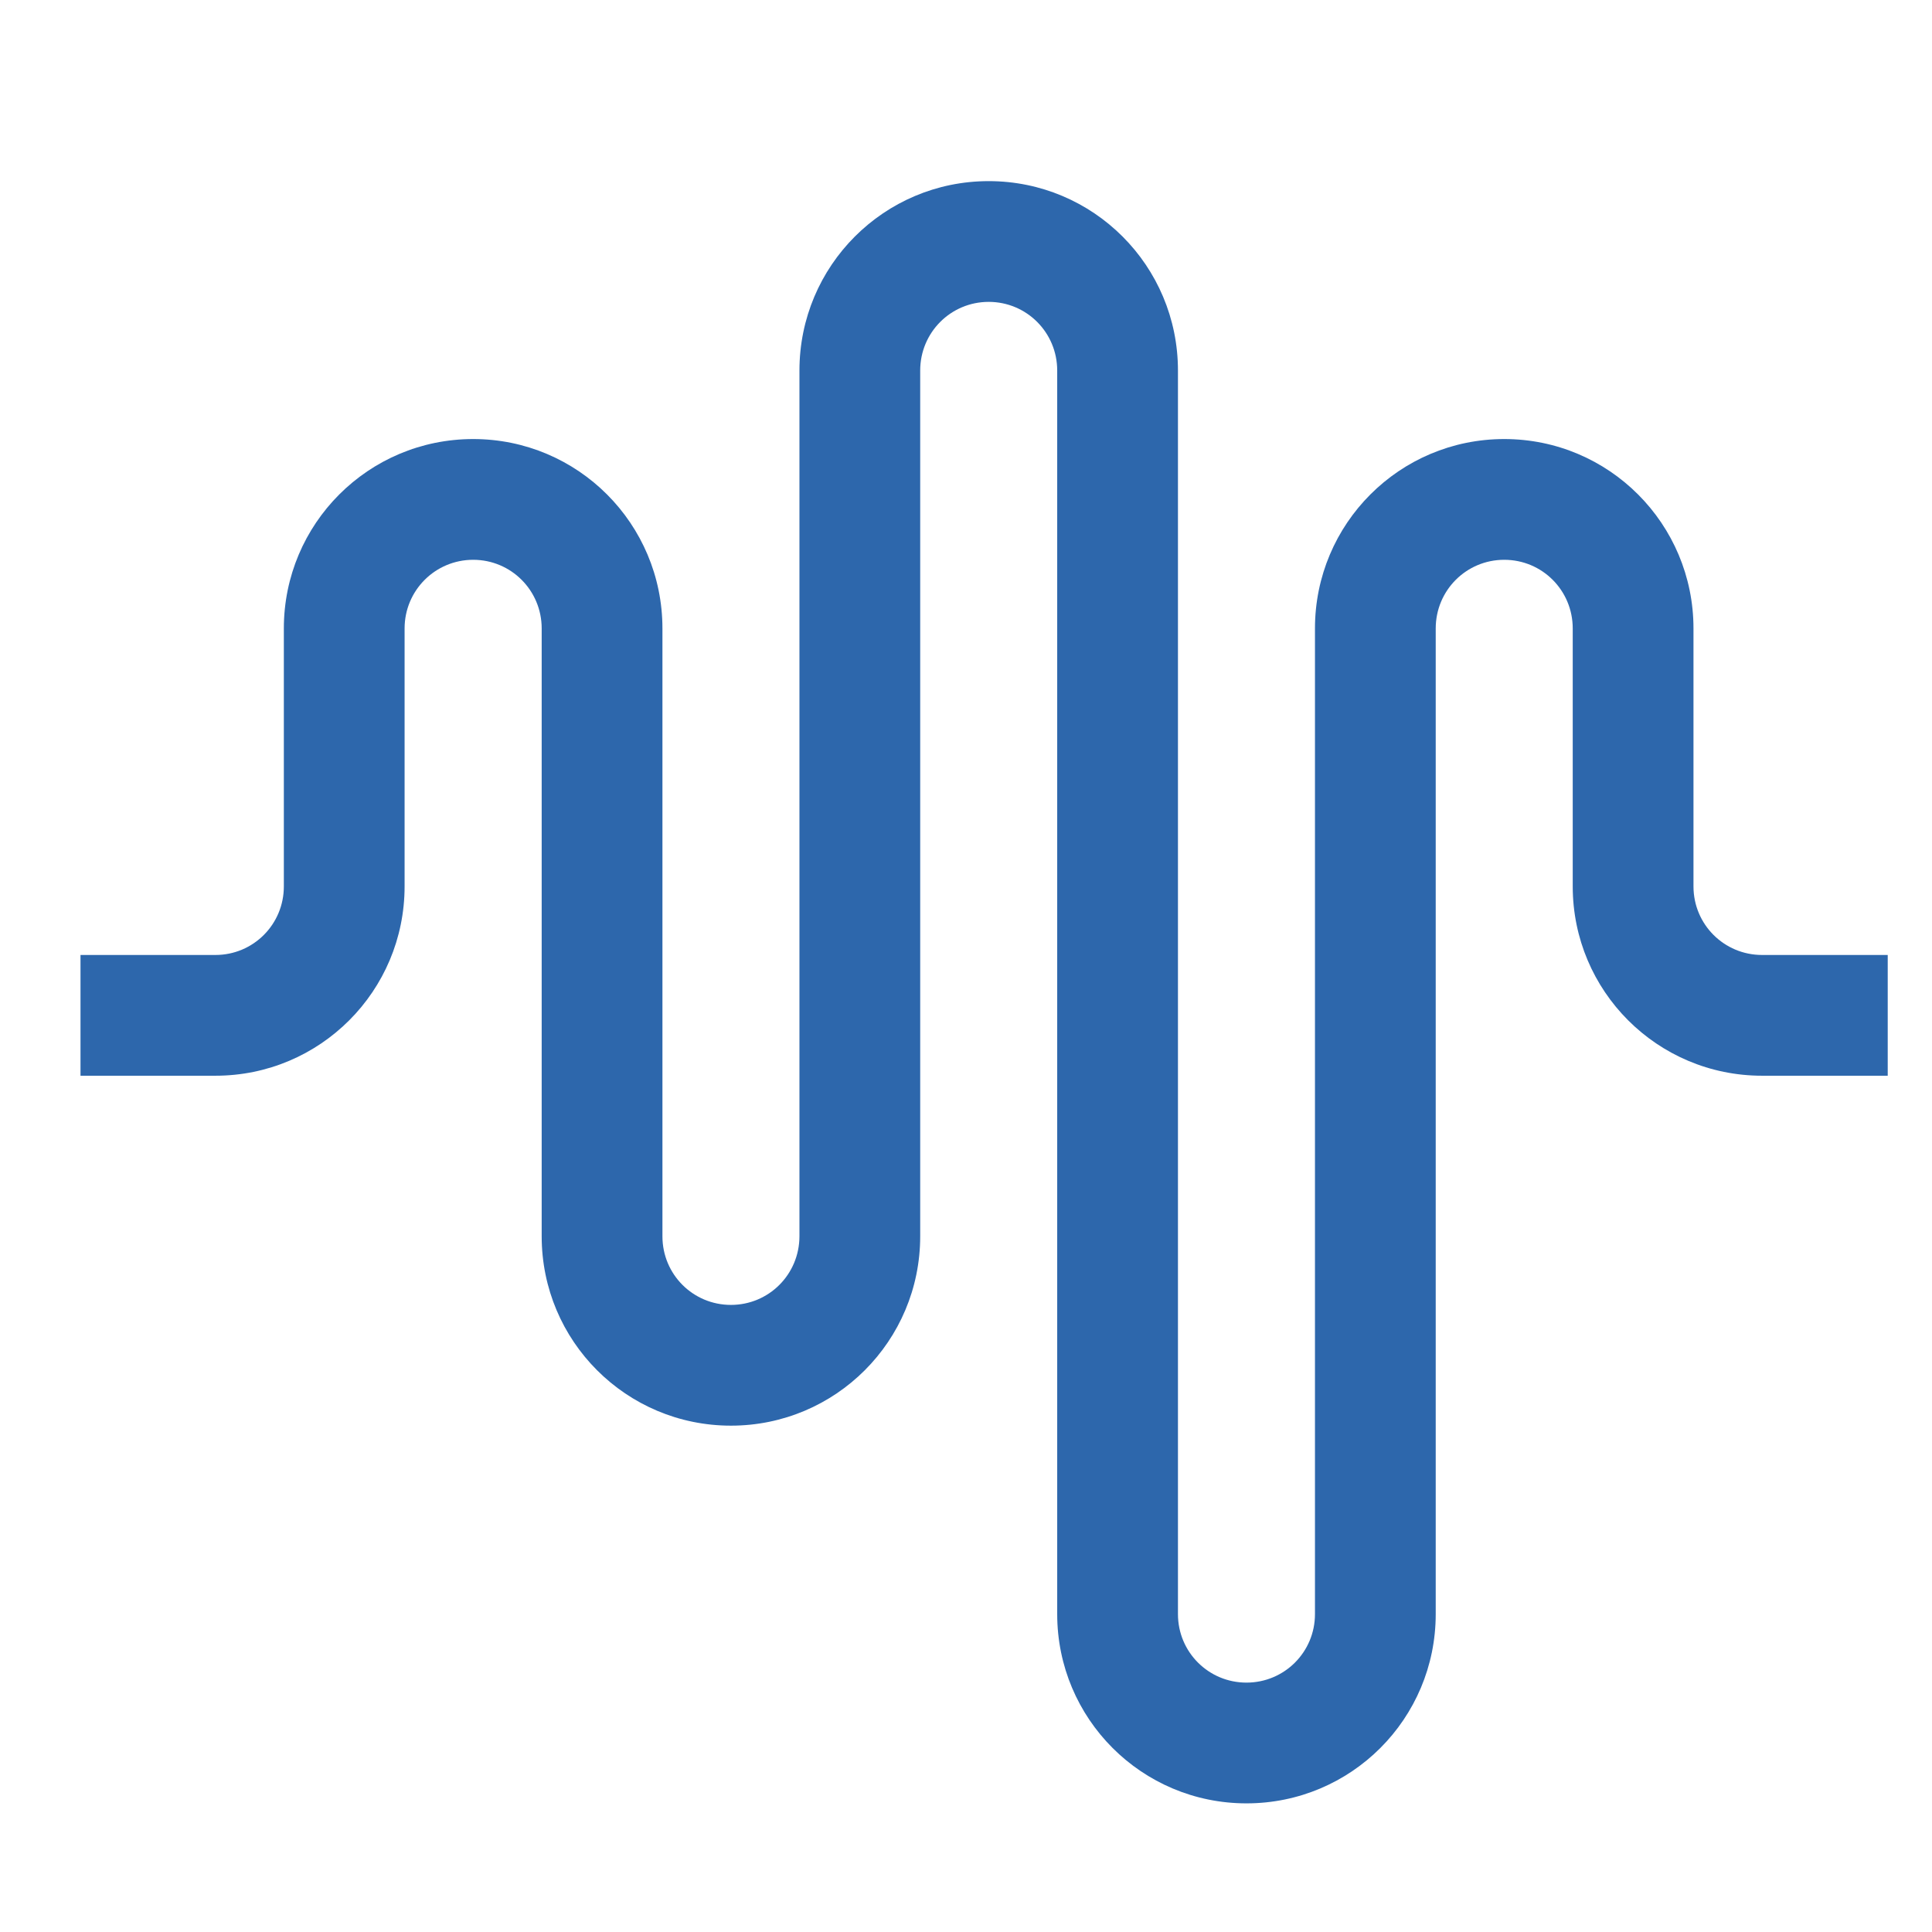
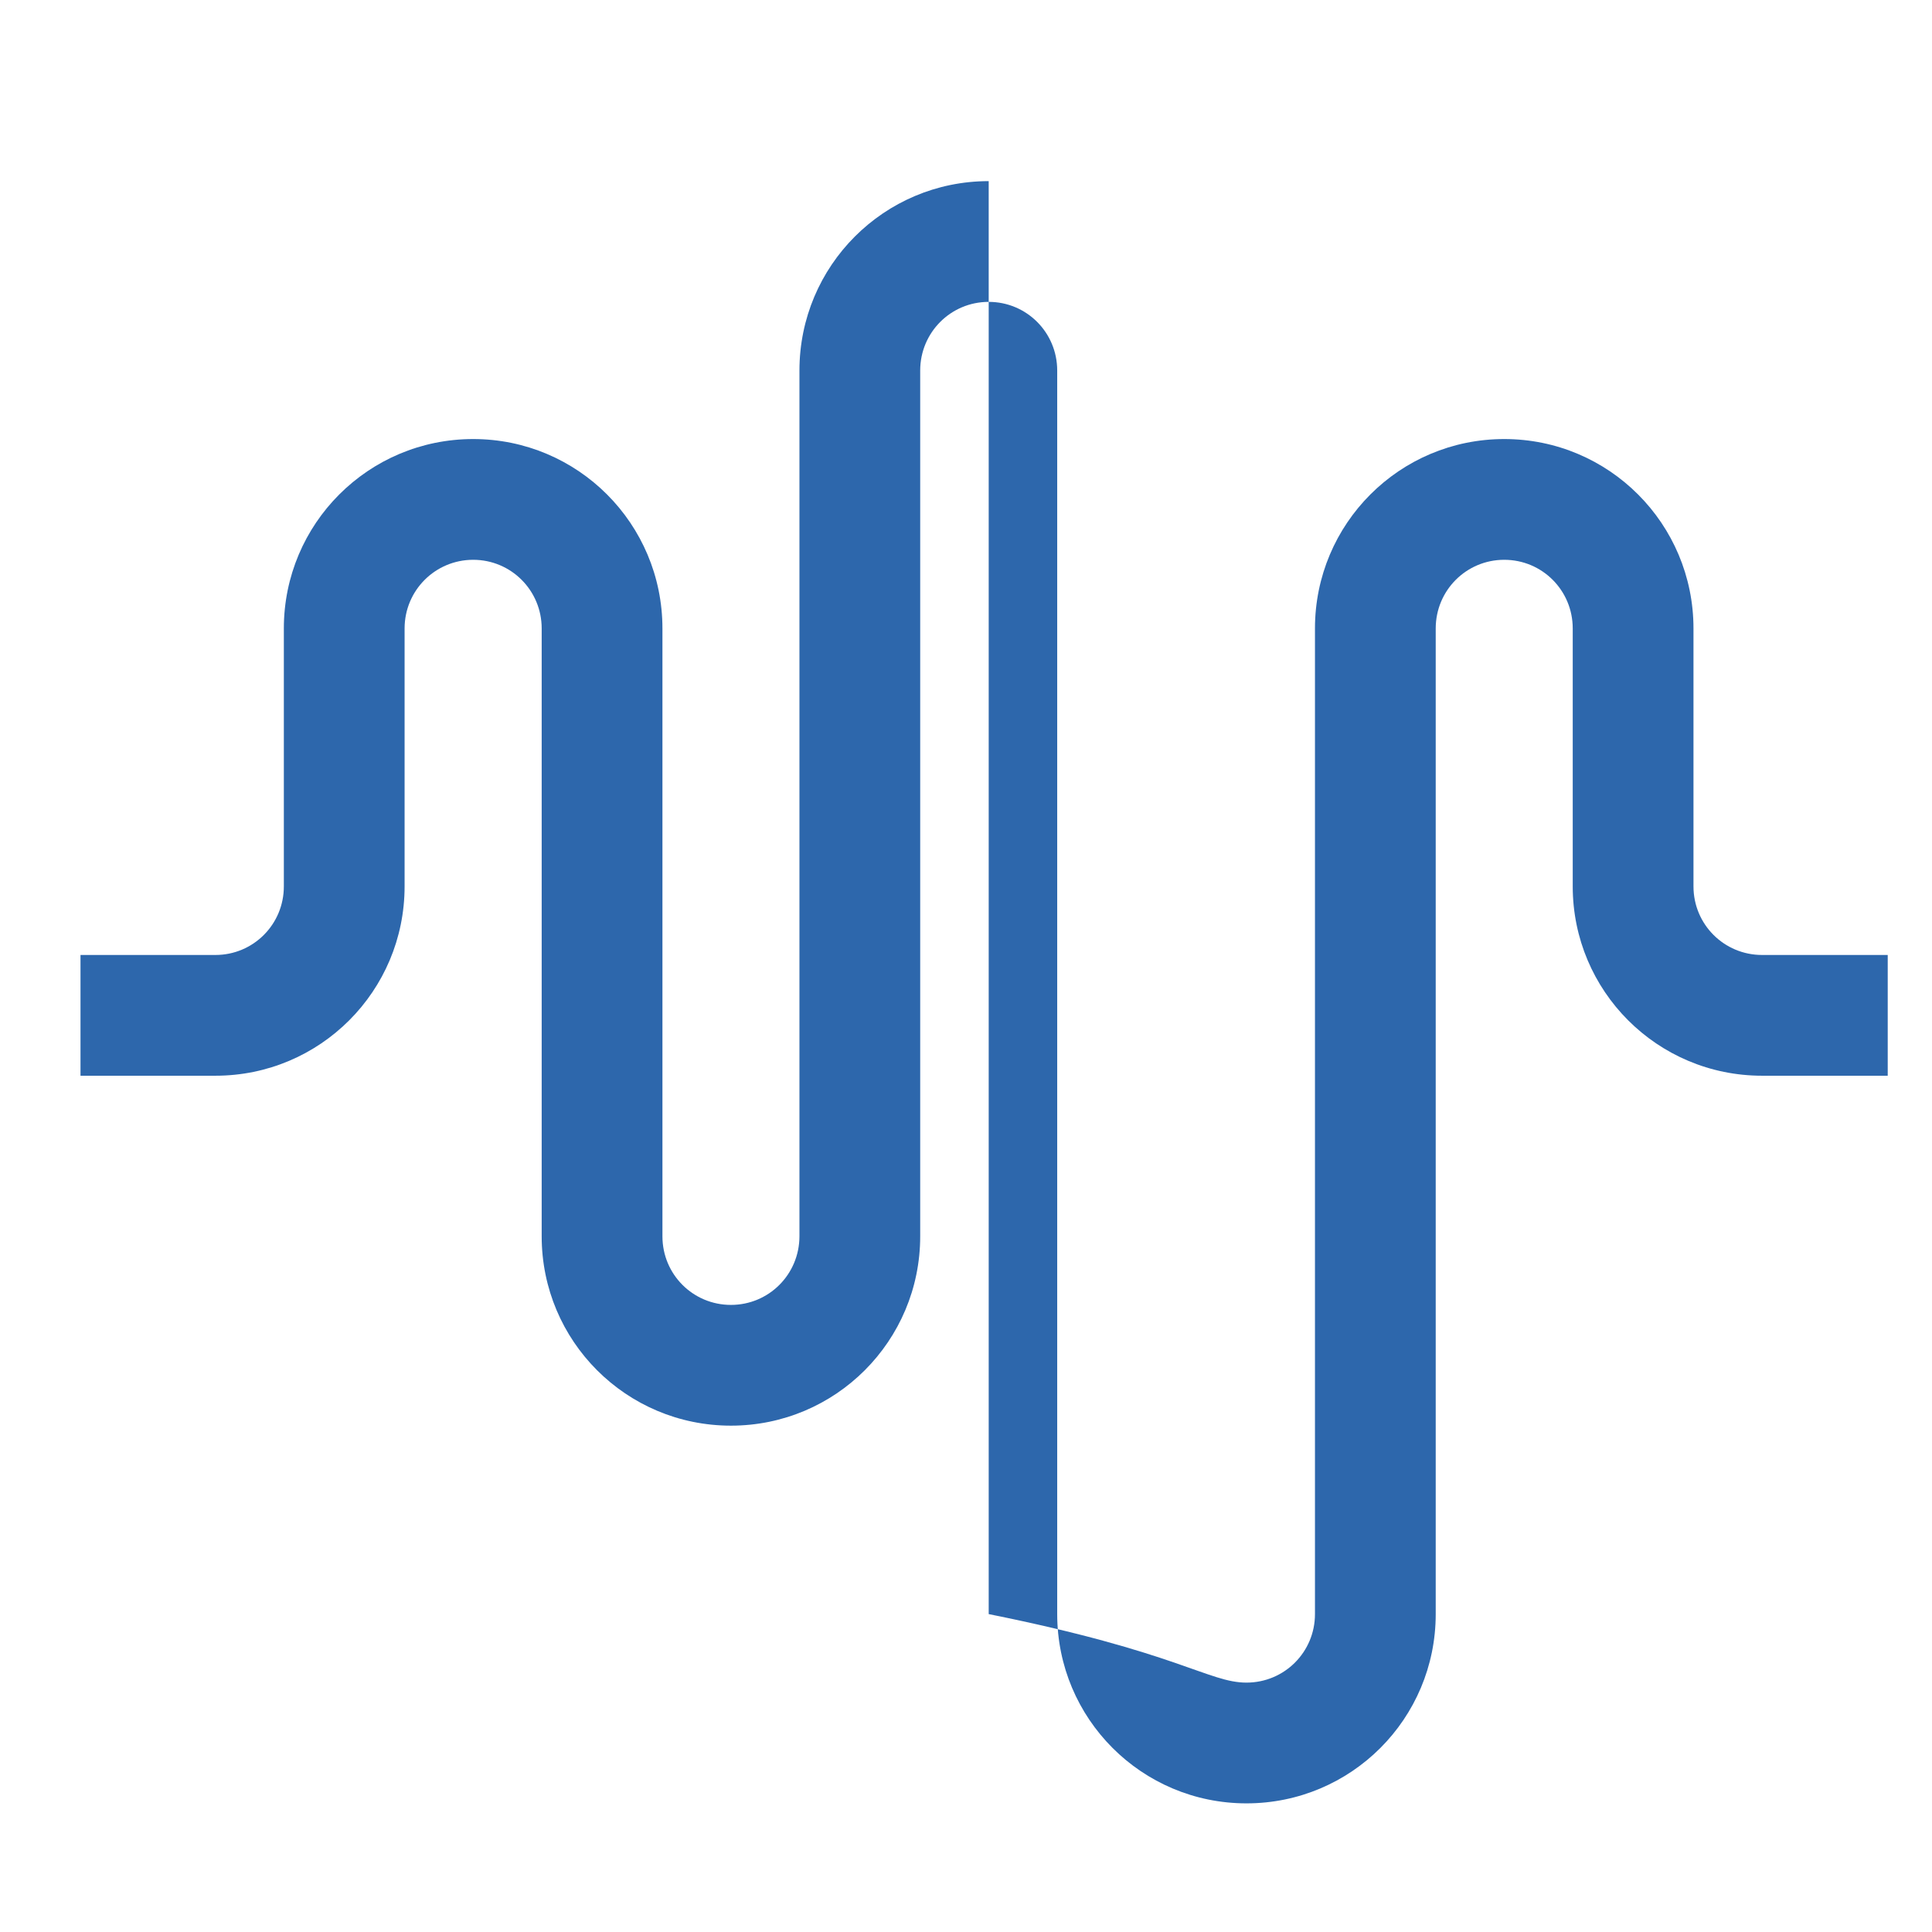
<svg xmlns="http://www.w3.org/2000/svg" width="24" height="24" viewBox="0 0 24 24" fill="none">
-   <path d="M19.537 11.011V7.807C19.537 7.334 19.158 6.954 18.686 6.954C18.215 6.954 17.835 7.334 17.835 7.807V20.051C17.835 21.351 16.785 22.402 15.484 22.402C14.184 22.402 13.133 21.351 13.133 20.051V4.603C13.133 4.13 12.753 3.75 12.282 3.75C11.811 3.75 11.431 4.13 11.431 4.603V15.358C11.431 16.658 10.38 17.71 9.08 17.71C7.78 17.71 6.729 16.659 6.729 15.358V7.807C6.729 7.334 6.349 6.954 5.878 6.954C5.407 6.954 5.026 7.334 5.026 7.807V11.011C5.026 12.311 3.976 13.363 2.676 13.363H1V11.863H2.676C3.147 11.863 3.526 11.483 3.526 11.011V7.807C3.526 6.506 4.577 5.454 5.878 5.454C7.178 5.454 8.229 6.506 8.229 7.807V15.358C8.229 15.831 8.609 16.21 9.08 16.21C9.551 16.21 9.93 15.831 9.931 15.358V4.603C9.931 3.302 10.982 2.25 12.282 2.25C13.583 2.25 14.633 3.302 14.633 4.603V20.051C14.633 20.523 15.013 20.902 15.484 20.902C15.955 20.902 16.335 20.523 16.335 20.051V7.807C16.335 6.506 17.386 5.454 18.686 5.454C19.987 5.454 21.037 6.507 21.037 7.807V11.011C21.037 11.484 21.418 11.863 21.889 11.863H23.45V13.363H21.889C20.588 13.363 19.537 12.311 19.537 11.011Z" fill="#2D67AC" />
+   <path d="M19.537 11.011V7.807C19.537 7.334 19.158 6.954 18.686 6.954C18.215 6.954 17.835 7.334 17.835 7.807V20.051C17.835 21.351 16.785 22.402 15.484 22.402C14.184 22.402 13.133 21.351 13.133 20.051V4.603C13.133 4.13 12.753 3.75 12.282 3.75C11.811 3.75 11.431 4.13 11.431 4.603V15.358C11.431 16.658 10.38 17.71 9.08 17.71C7.78 17.71 6.729 16.659 6.729 15.358V7.807C6.729 7.334 6.349 6.954 5.878 6.954C5.407 6.954 5.026 7.334 5.026 7.807V11.011C5.026 12.311 3.976 13.363 2.676 13.363H1V11.863H2.676C3.147 11.863 3.526 11.483 3.526 11.011V7.807C3.526 6.506 4.577 5.454 5.878 5.454C7.178 5.454 8.229 6.506 8.229 7.807V15.358C8.229 15.831 8.609 16.21 9.08 16.21C9.551 16.21 9.93 15.831 9.931 15.358V4.603C9.931 3.302 10.982 2.25 12.282 2.25V20.051C14.633 20.523 15.013 20.902 15.484 20.902C15.955 20.902 16.335 20.523 16.335 20.051V7.807C16.335 6.506 17.386 5.454 18.686 5.454C19.987 5.454 21.037 6.507 21.037 7.807V11.011C21.037 11.484 21.418 11.863 21.889 11.863H23.45V13.363H21.889C20.588 13.363 19.537 12.311 19.537 11.011Z" fill="#2D67AC" />
</svg>